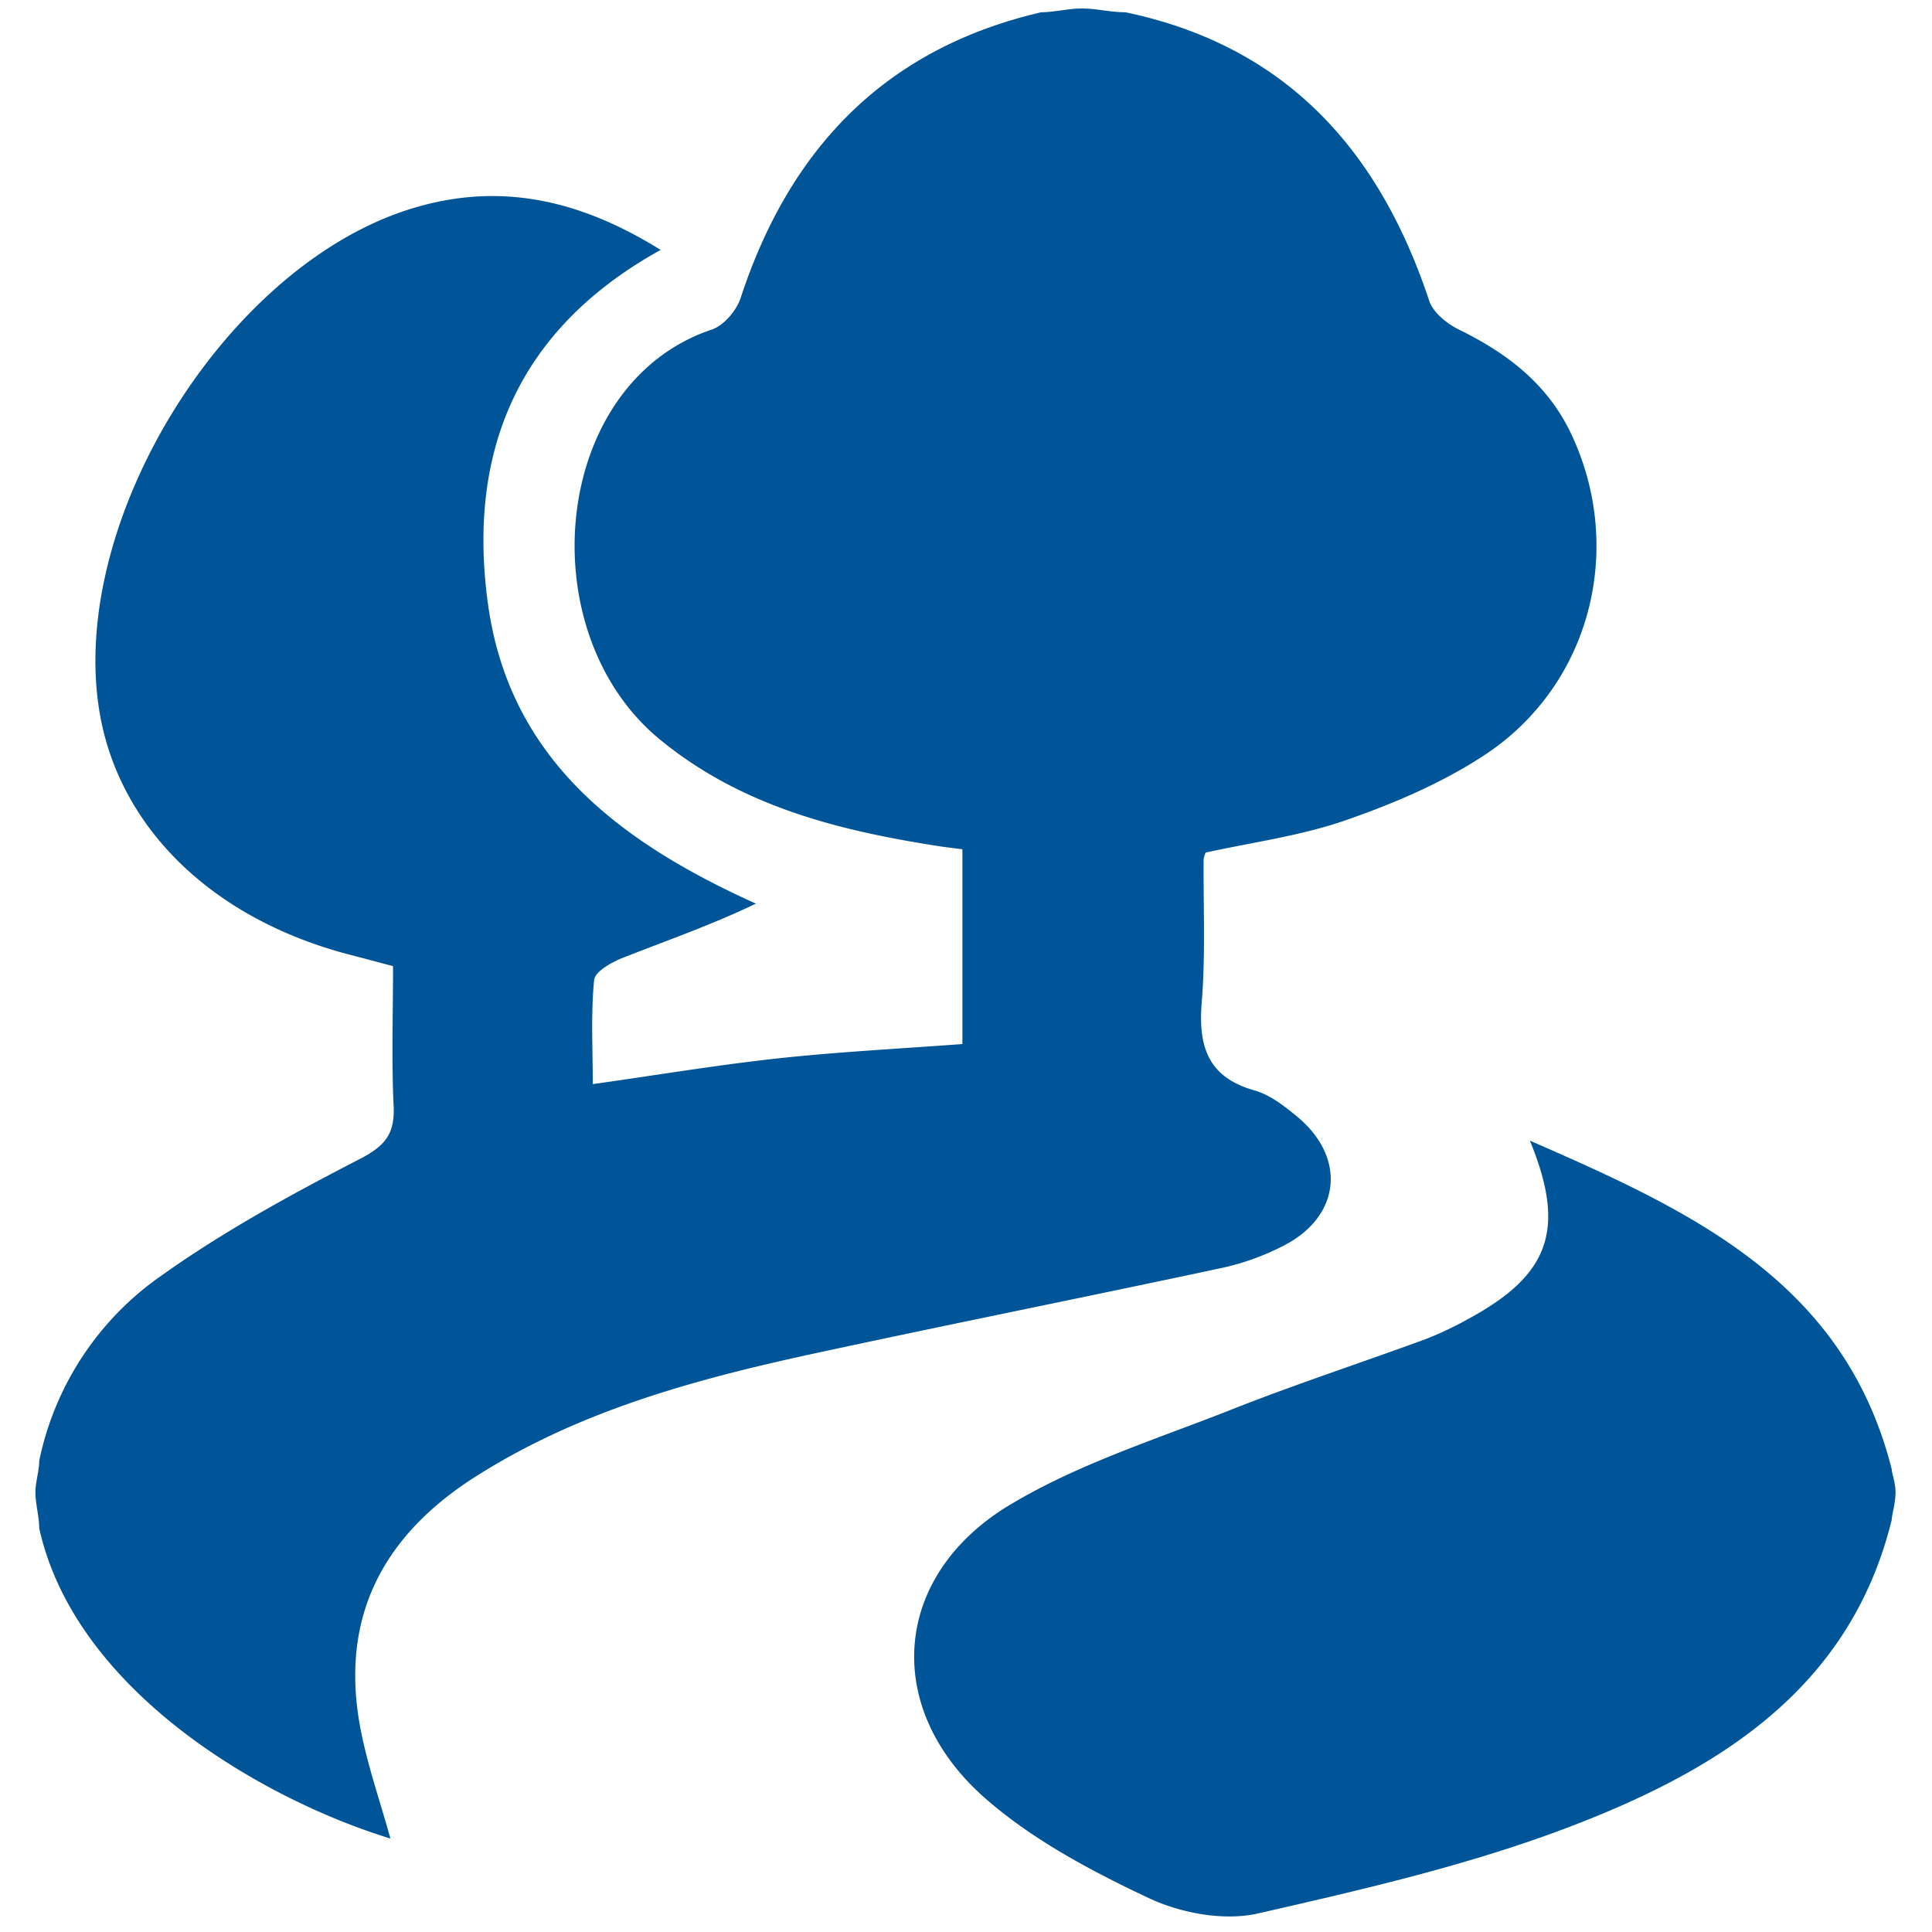
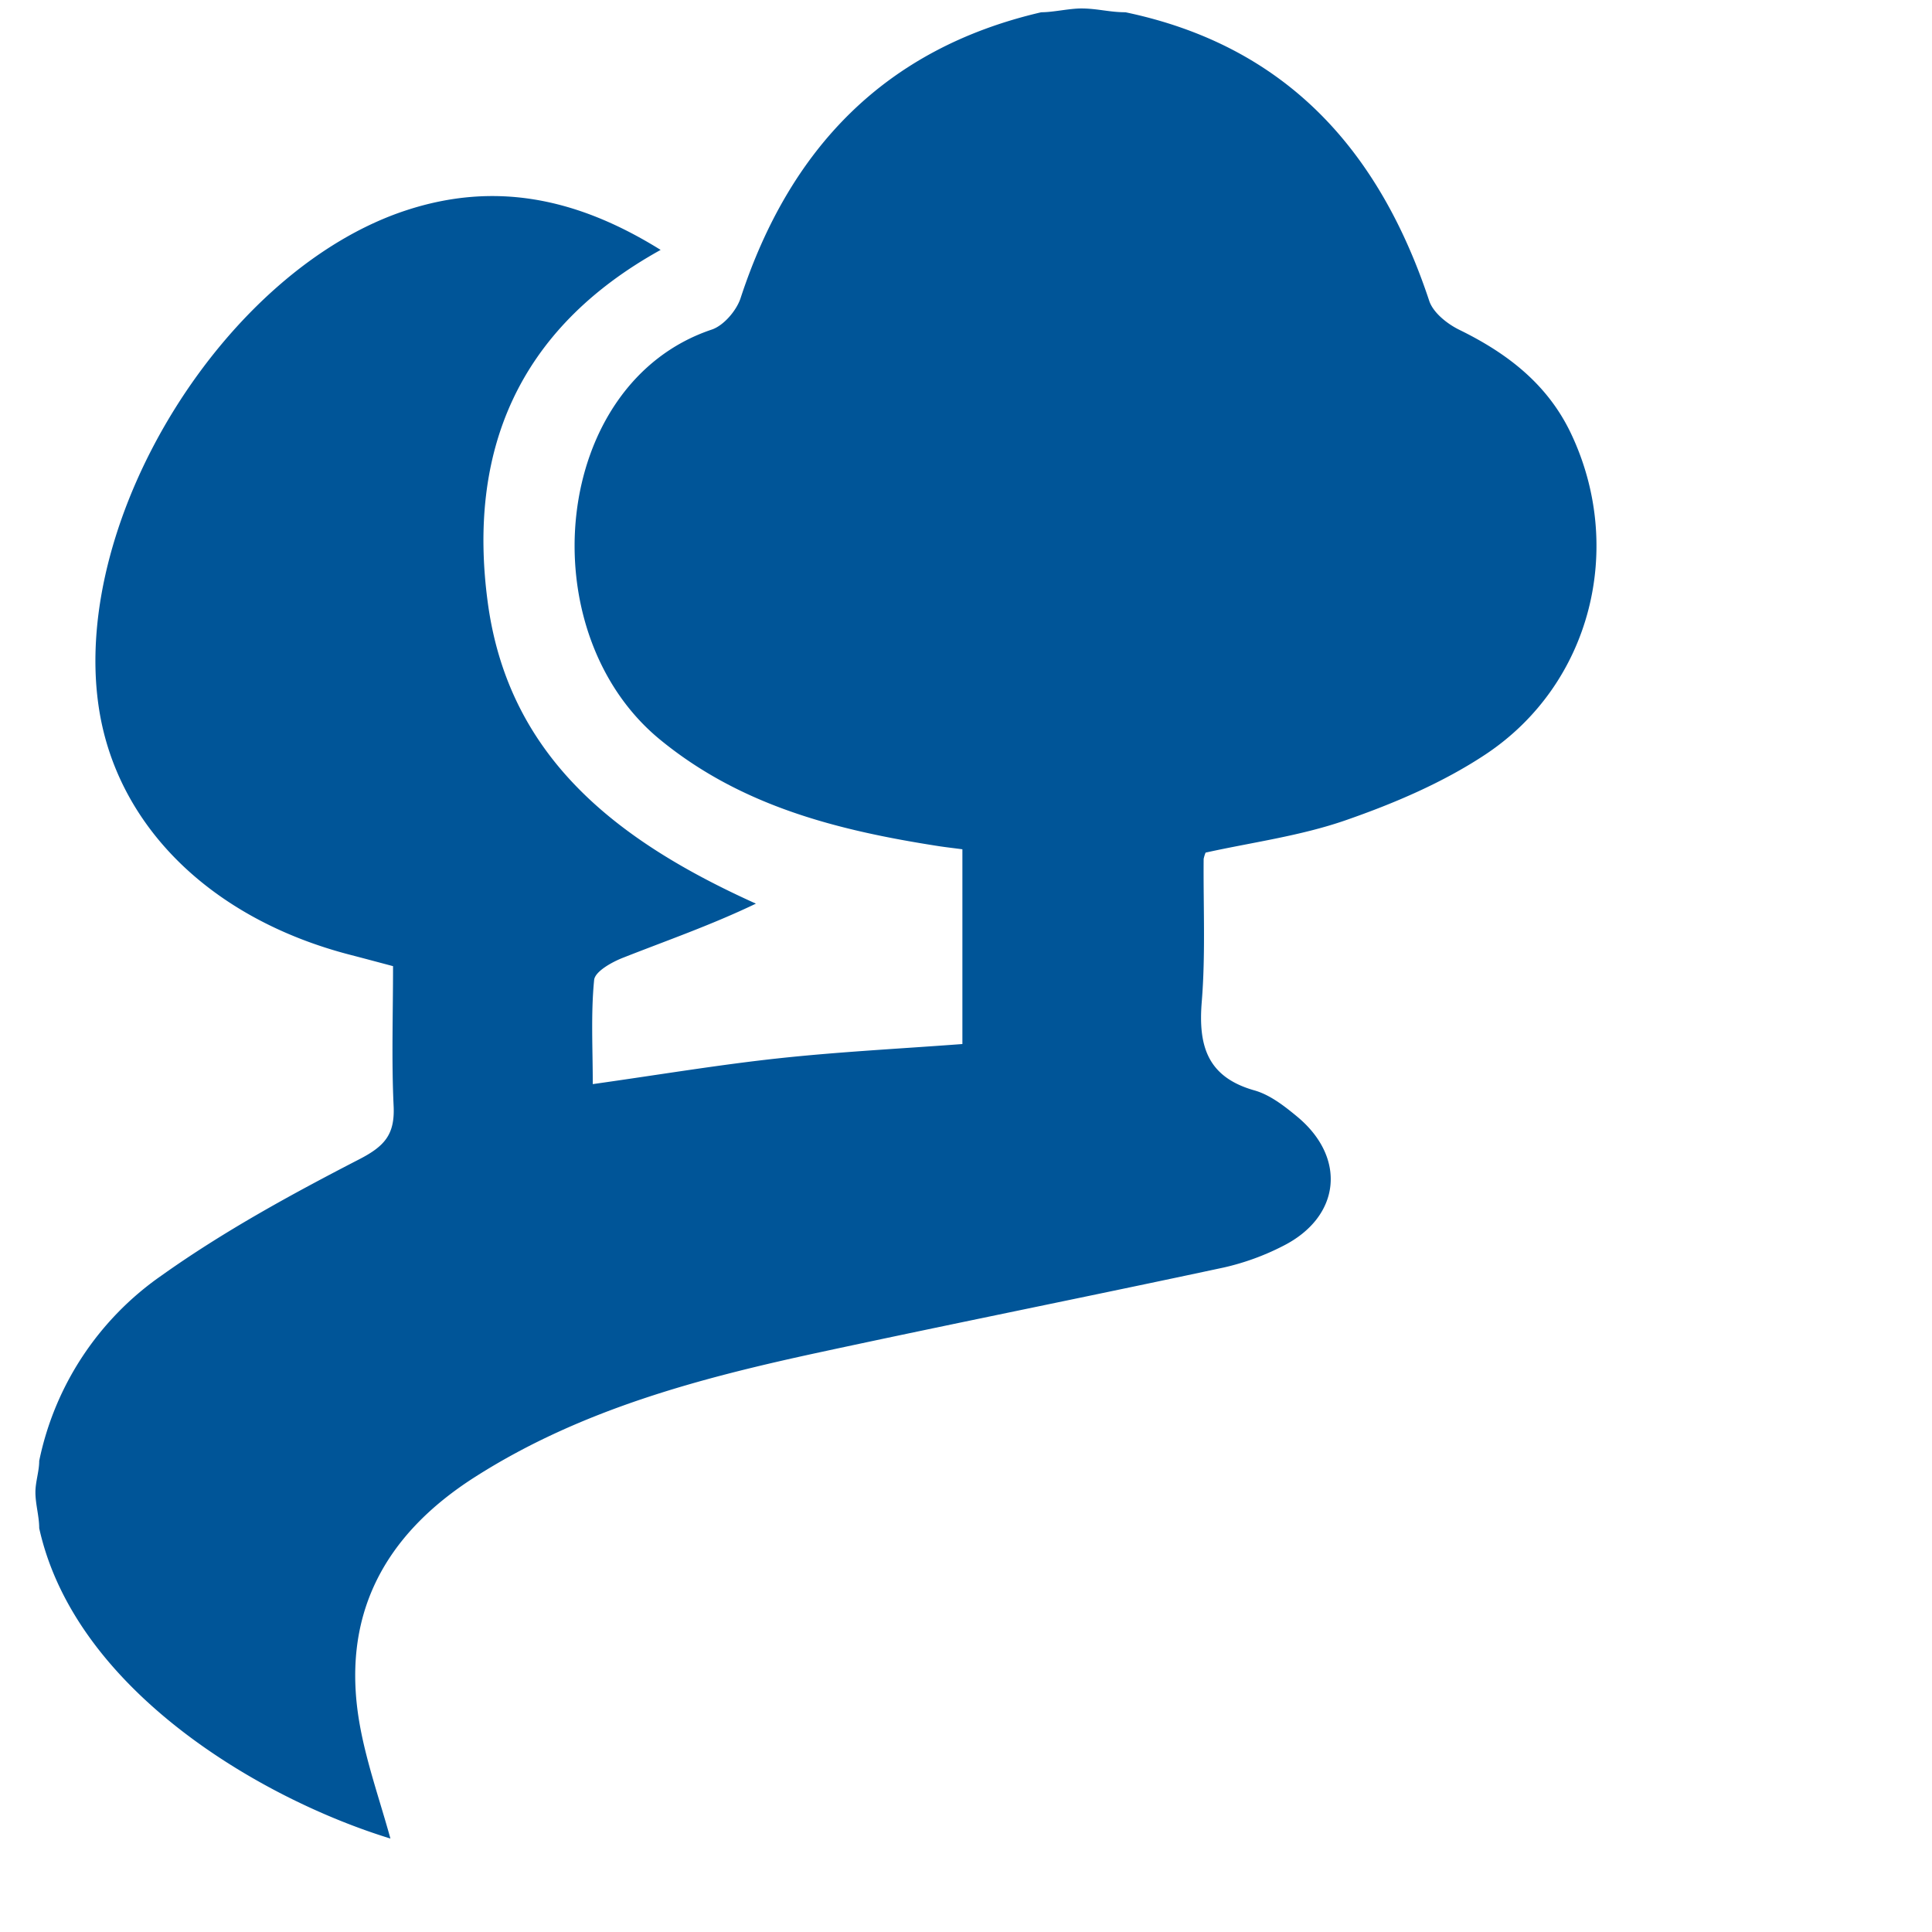
<svg xmlns="http://www.w3.org/2000/svg" id="Camada_1" data-name="Camada 1" viewBox="0 0 509 509">
  <title>Área Verde</title>
  <path d="M274.33,3.23c3.17,0,7.35-1,10.53-1,4.22,0,7.43,1,11.65,1,42.28,8.86,66.82,36.27,80,75.94,1,3.16,4.75,6.16,8,7.74,12.63,6.19,23.22,14.31,29.4,27.34,14.25,30.07,5.29,66-22.5,84.48-11.2,7.43-24,12.89-36.79,17.34-12,4.18-24.83,5.86-37,8.56a9.41,9.41,0,0,0-.51,1.65c-.11,12.56.52,25.18-.5,37.67-.95,11.66,1.51,19.83,13.9,23.33,4.09,1.16,7.88,4.12,11.26,6.92,13.1,10.88,11.42,26.41-3.75,34.06a65.93,65.93,0,0,1-15.54,5.66c-35.33,7.57-70.76,14.65-106.09,22.26-31.83,6.85-63.21,15.08-91.15,32.88C100.93,404.53,89.57,426,94.86,454.83c1.82,9.9,5.22,19.5,8,29.55C69,474,19.79,445.41,10.33,402.62c0-3.16-1-6.32-1-9.48,0-2.75,1-5.51,1-8.27a78.8,78.8,0,0,1,32.18-48.79c16.39-11.67,34.27-21.44,52.2-30.69,6.65-3.44,9.3-6.51,9-13.85-.58-12.14-.16-24.33-.16-37-4-1.06-7.49-2-11-2.91-37.14-9.52-62.26-34.42-66.64-66.07C19,136,59.43,71,107.05,55.4c23.2-7.6,44.77-3.4,67,10.44-37.9,21-50.89,53.38-45.53,93,5.57,41.14,34.67,63,70.63,79.23-11.75,5.64-23.48,9.71-35,14.25-3,1.17-7.4,3.64-7.62,5.86-.88,8.91-.36,18-.36,27.44,17.77-2.51,33.42-5.13,49.16-6.82,16-1.72,32.16-2.53,48.22-3.74V223.75c-2.62-.35-4.45-.55-6.26-.83-26.48-4.12-52-10.49-73.43-28.09-34.62-28.43-28.62-93.84,13.66-108,3.15-1.06,6.5-5,7.58-8.25C208,39.2,233.1,12.8,274.33,3.23Z" style="fill:#005598" />
-   <path d="M498.39,400.4c-10.7,43.7-44.33,65-82.08,79.81-27.28,10.72-56.29,17.38-85,23.93-8.89,2-20.22-.1-28.67-4.08-15.19-7.16-30.63-15.35-43.13-26.33-27.1-23.8-24.45-58.52,6.35-77.14,18.06-10.91,38.84-17.42,58.66-25.26,16.8-6.64,34-12.27,51-18.5a87.45,87.45,0,0,0,11-5.18C408.23,336,412.71,324,403.06,300.51c42.34,18.5,82.82,37,95.33,86.58,0,1,1,3.49,1,6.05C499.39,396.11,498.39,399.22,498.39,400.4Z" style="fill:#005598" />
</svg>